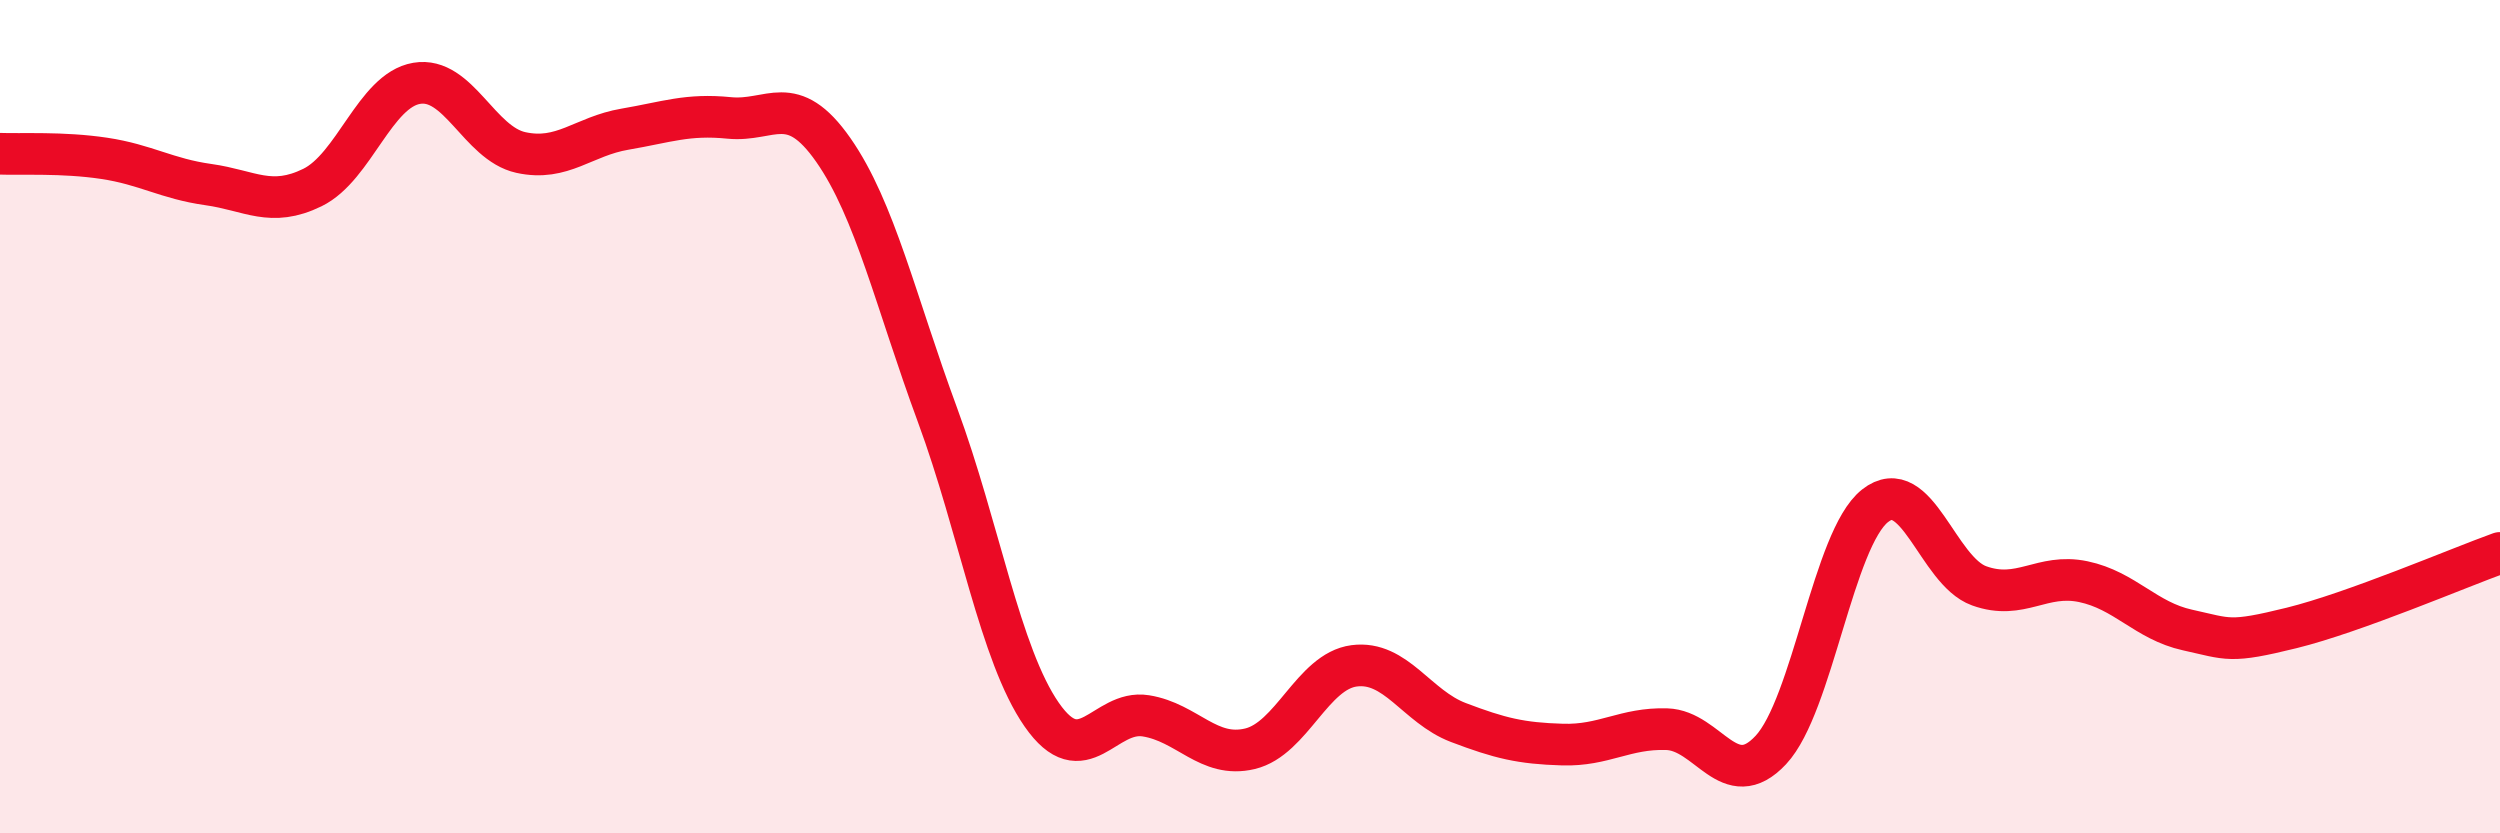
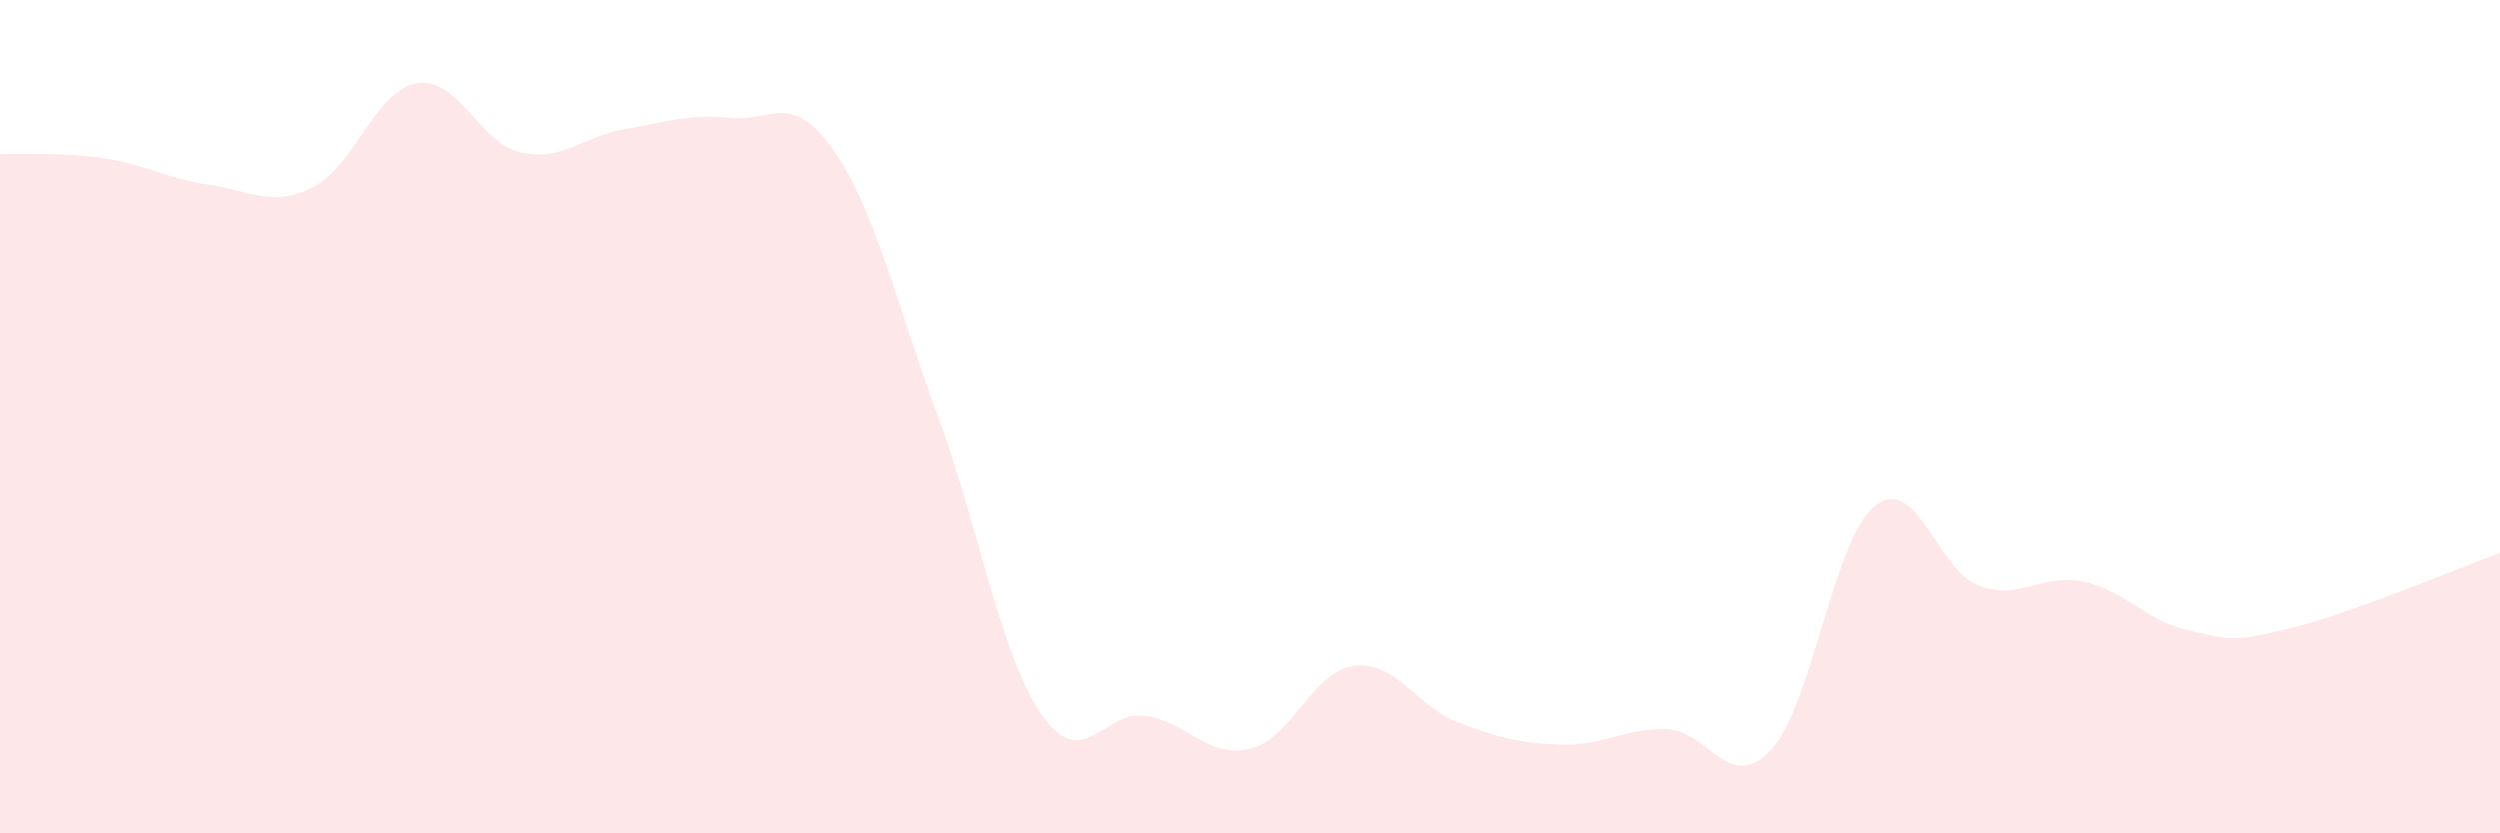
<svg xmlns="http://www.w3.org/2000/svg" width="60" height="20" viewBox="0 0 60 20">
  <path d="M 0,3.69 C 0.5,3.71 1.5,3.65 2.5,3.8 C 3.5,3.95 4,4.29 5,4.43 C 6,4.57 6.5,4.99 7.5,4.5 C 8.5,4.01 9,2.17 10,2 C 11,1.83 11.5,3.44 12.5,3.66 C 13.5,3.88 14,3.27 15,3.1 C 16,2.93 16.5,2.73 17.5,2.83 C 18.5,2.93 19,2.17 20,3.6 C 21,5.03 21.5,7.25 22.5,9.96 C 23.5,12.67 24,15.71 25,17.15 C 26,18.59 26.5,17.02 27.5,17.18 C 28.5,17.34 29,18.21 30,17.97 C 31,17.73 31.5,16.11 32.5,15.98 C 33.5,15.85 34,16.96 35,17.34 C 36,17.72 36.5,17.84 37.5,17.87 C 38.5,17.9 39,17.47 40,17.5 C 41,17.53 41.5,19.07 42.5,18 C 43.5,16.93 44,12.93 45,12.14 C 46,11.35 46.5,13.7 47.5,14.06 C 48.5,14.42 49,13.75 50,13.96 C 51,14.17 51.5,14.9 52.5,15.12 C 53.5,15.34 53.5,15.44 55,15.07 C 56.5,14.7 59,13.63 60,13.27L60 20L0 20Z" fill="#EB0A25" opacity="0.1" stroke-linecap="round" stroke-linejoin="round" />
-   <path d="M 0,3.69 C 0.5,3.71 1.5,3.65 2.5,3.8 C 3.5,3.95 4,4.29 5,4.43 C 6,4.57 6.5,4.99 7.5,4.5 C 8.5,4.01 9,2.17 10,2 C 11,1.83 11.5,3.44 12.5,3.66 C 13.5,3.88 14,3.27 15,3.1 C 16,2.93 16.5,2.73 17.5,2.83 C 18.5,2.93 19,2.17 20,3.6 C 21,5.03 21.5,7.25 22.5,9.96 C 23.5,12.67 24,15.71 25,17.15 C 26,18.59 26.5,17.02 27.5,17.18 C 28.5,17.34 29,18.21 30,17.97 C 31,17.73 31.5,16.11 32.5,15.98 C 33.5,15.85 34,16.96 35,17.34 C 36,17.72 36.5,17.84 37.5,17.87 C 38.5,17.9 39,17.47 40,17.5 C 41,17.53 41.5,19.07 42.5,18 C 43.5,16.93 44,12.93 45,12.14 C 46,11.35 46.5,13.7 47.5,14.06 C 48.5,14.42 49,13.75 50,13.96 C 51,14.17 51.5,14.9 52.5,15.12 C 53.5,15.34 53.5,15.44 55,15.07 C 56.5,14.7 59,13.63 60,13.27" stroke="#EB0A25" stroke-width="1" fill="none" stroke-linecap="round" stroke-linejoin="round" />
</svg>